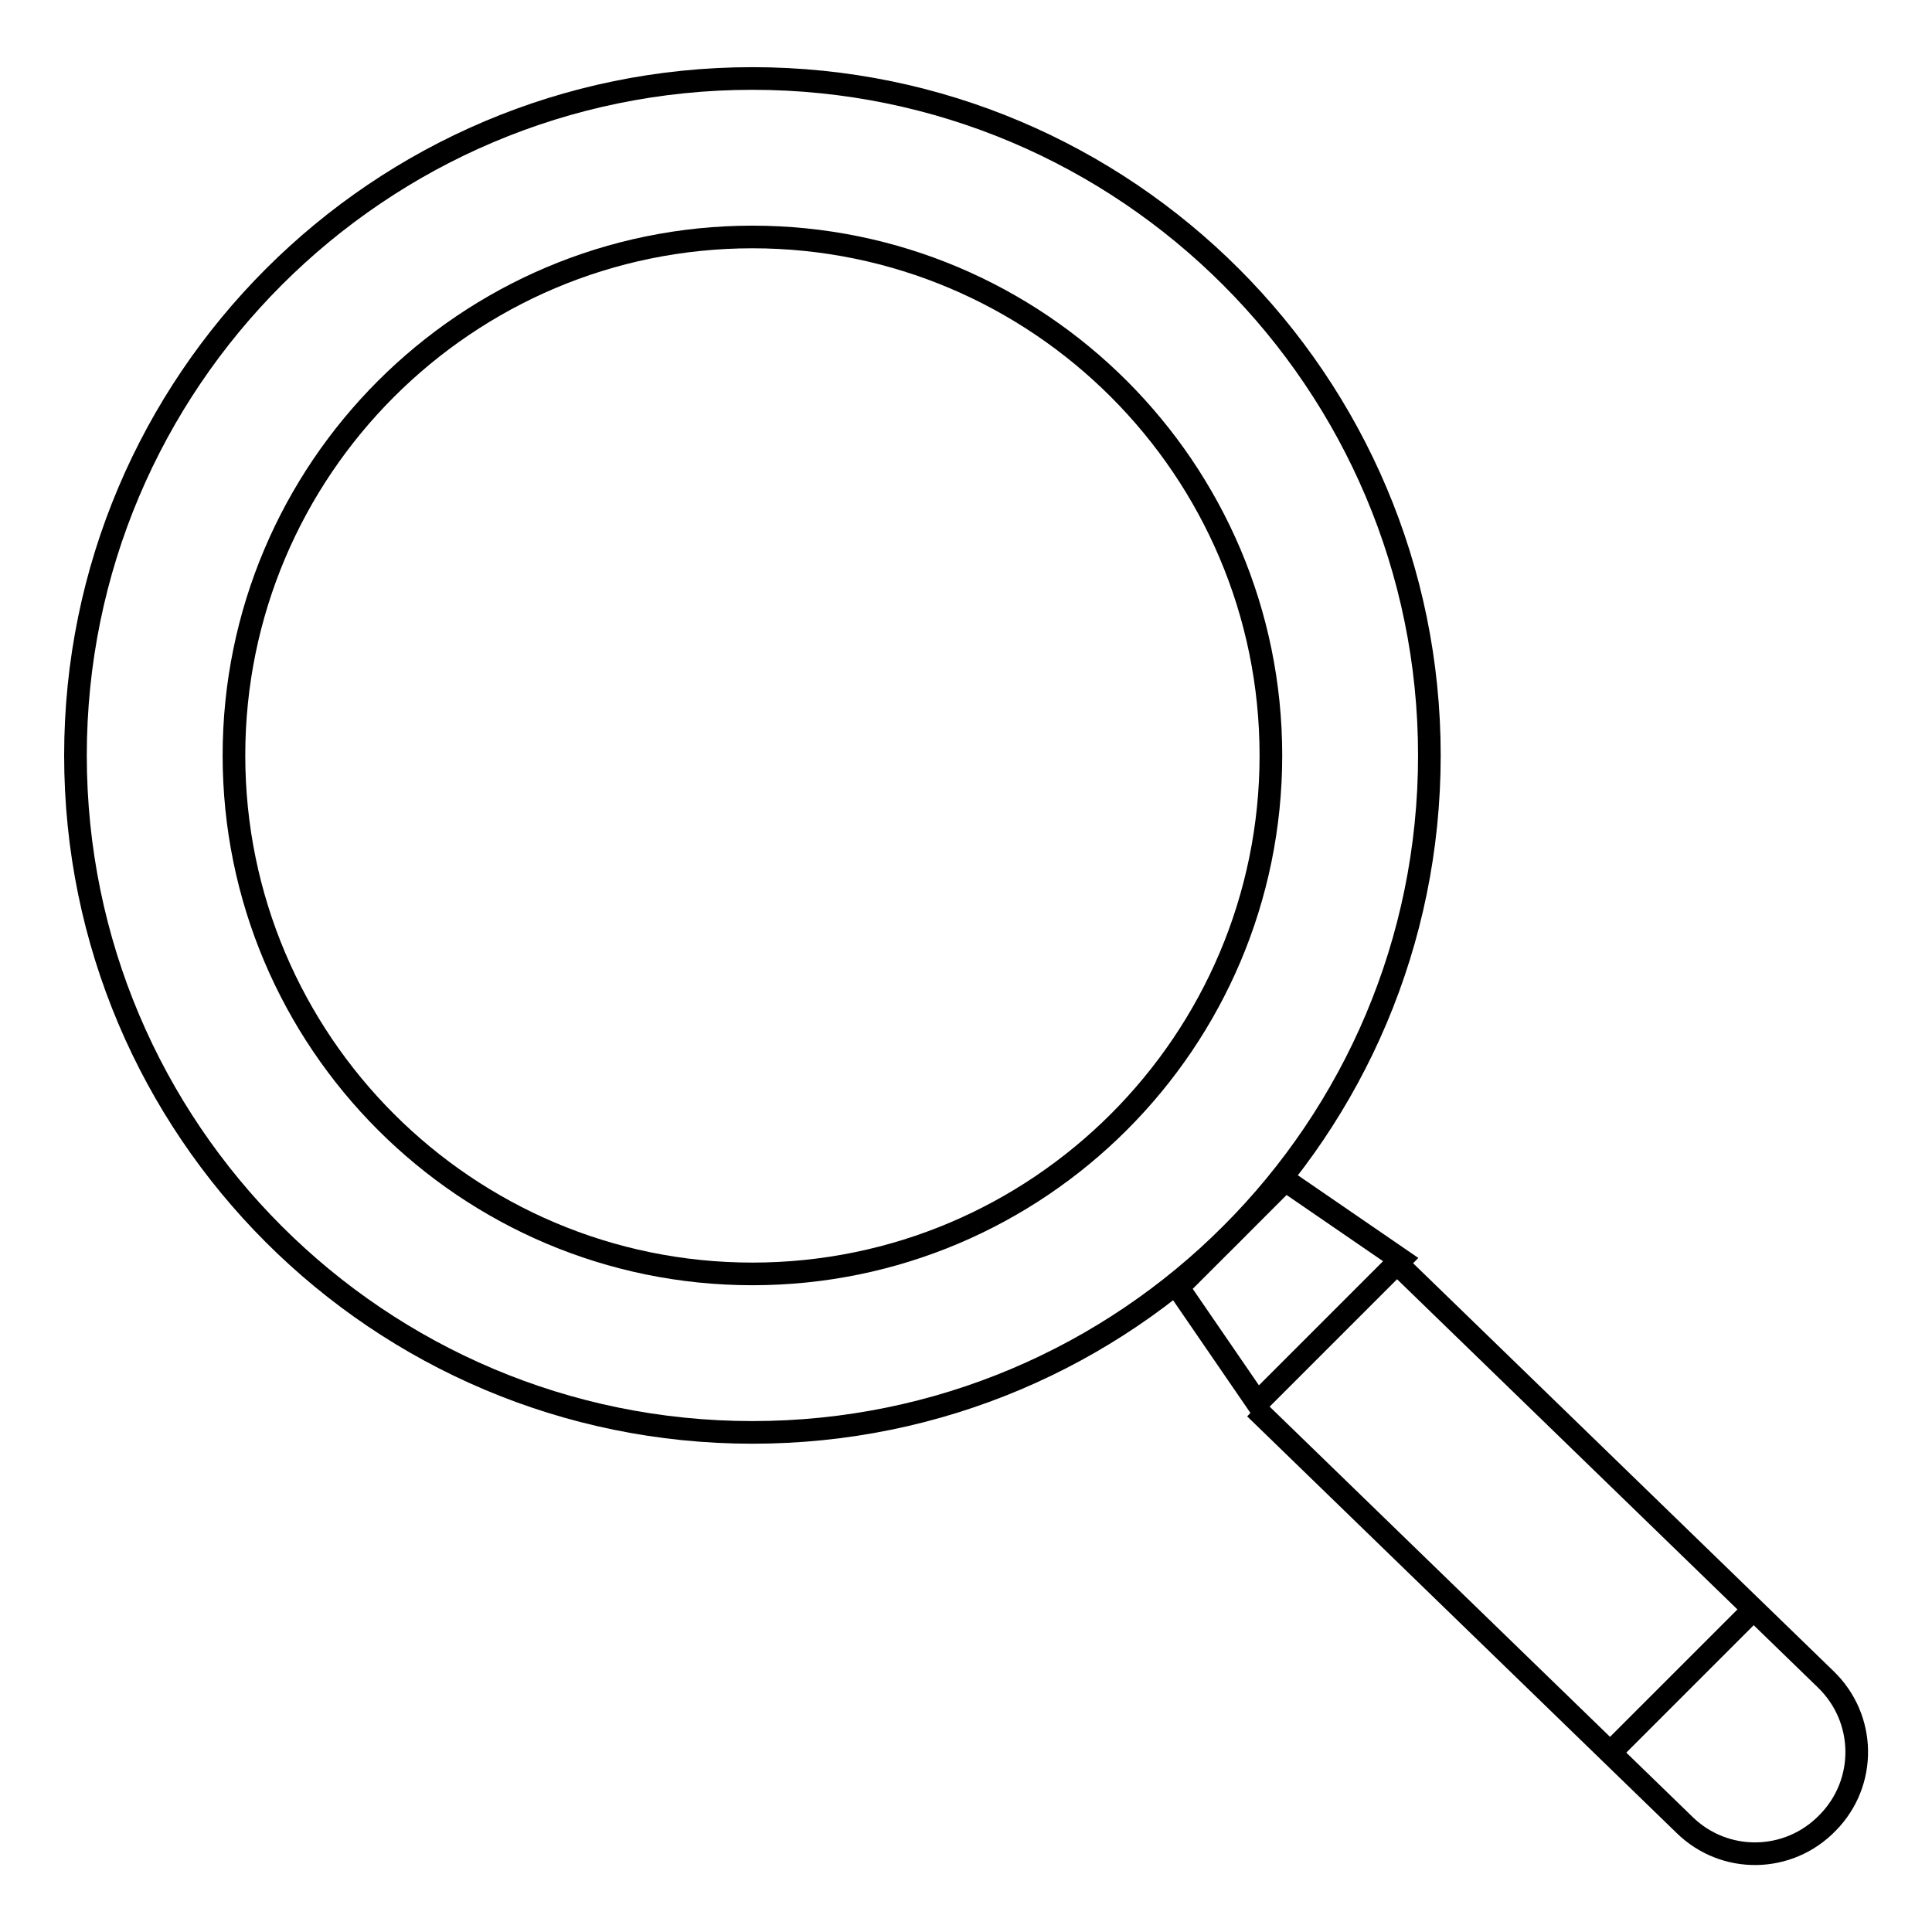
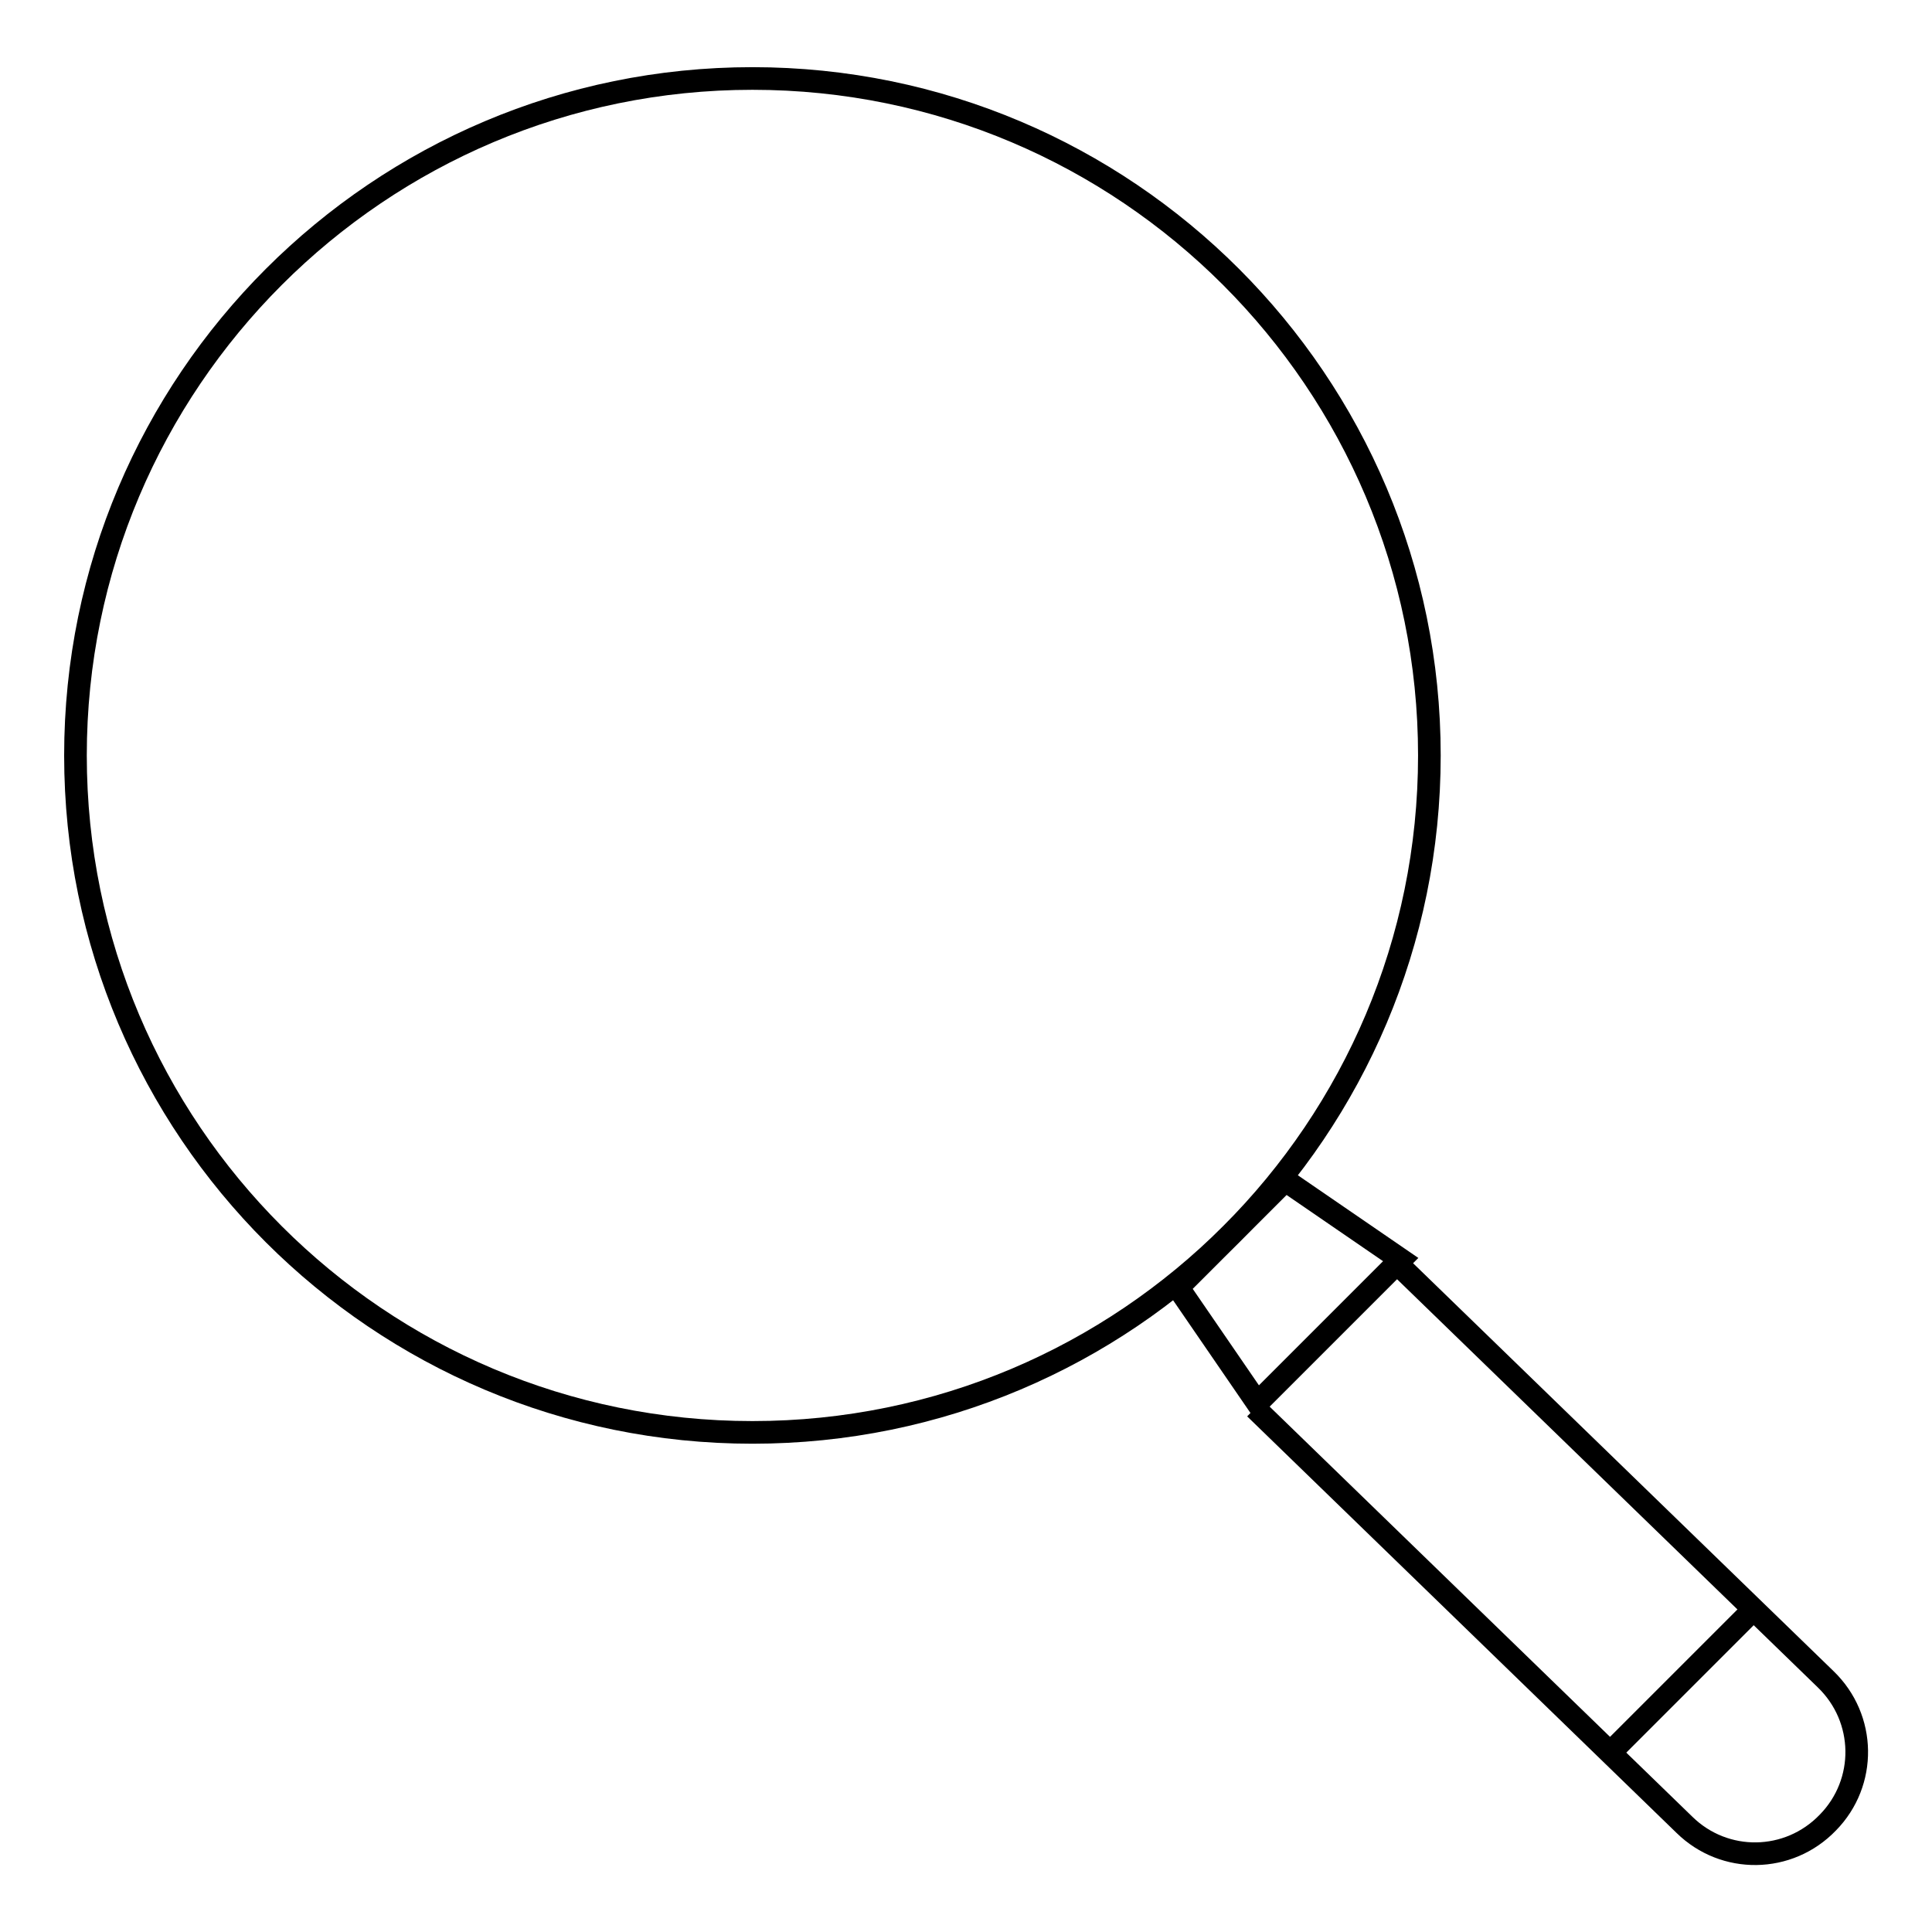
<svg xmlns="http://www.w3.org/2000/svg" version="1.1" x="0px" y="0px" viewBox="0 0 256 256" enable-background="new 0 0 256 256" xml:space="preserve">
  <g>
    <g>
      <path stroke-width="3" fill-opacity="0" stroke="#000000" d="M10,100.1c0,49.6,40.2,89.7,89.7,89.7c49.6,0,89.7-40.2,89.7-89.7s-40.2-89.7-89.7-89.7C50.2,10.4,10,50.6,10,100.1z" />
-       <path stroke-width="3" fill-opacity="0" stroke="#000000" d="M31,100.1c0,37.9,30.8,68.7,68.7,68.7s68.7-30.8,68.7-68.7c0-37.9-30.8-68.7-68.7-68.7C61.8,31.4,31,62.2,31,100.1L31,100.1z" />
      <path stroke-width="3" fill-opacity="0" stroke="#000000" d="M213.1,232.5l19-19L213.1,232.5z" />
      <path stroke-width="3" fill-opacity="0" stroke="#000000" d="M166.3,186.6l56.9,55.2c5.3,5.2,13.8,5.1,19-0.3c5.2-5.3,5.1-13.8-0.3-19l-56.9-55.2" />
      <path stroke-width="3" fill-opacity="0" stroke="#000000" d="M156.1,170.6l10.5,15.3l19-19l-15.3-10.5L156.1,170.6z" />
    </g>
  </g>
</svg>